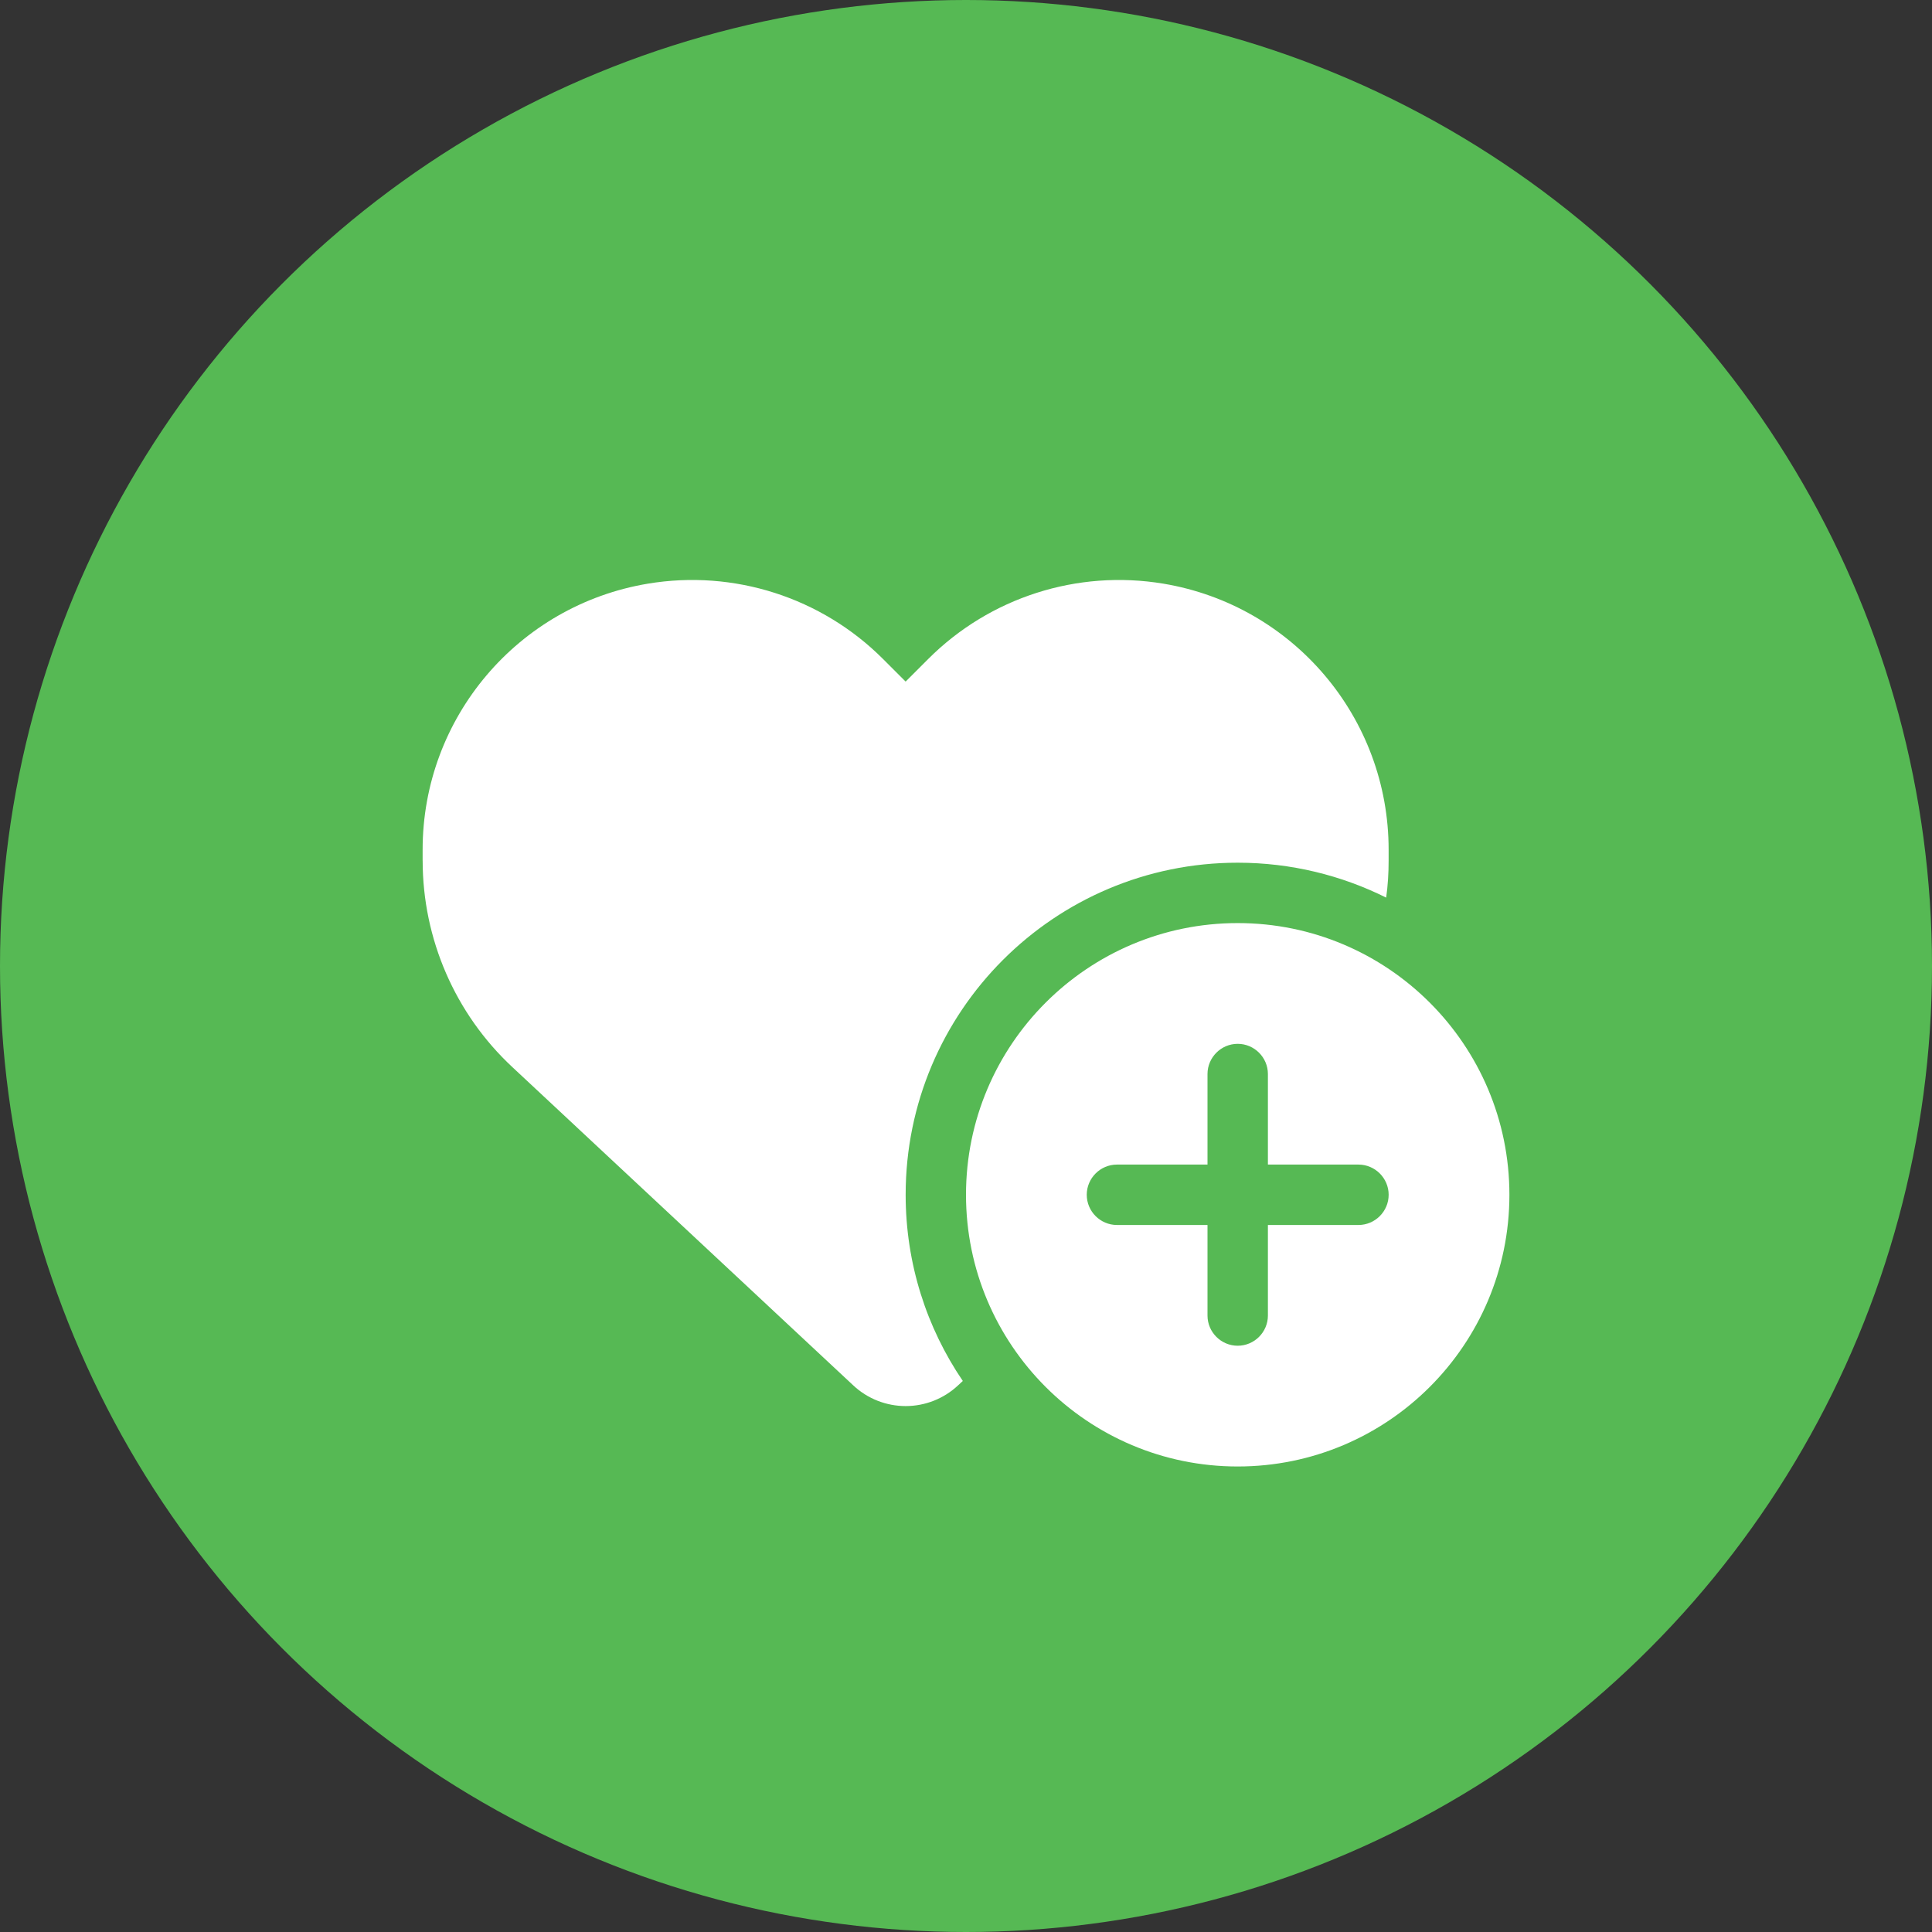
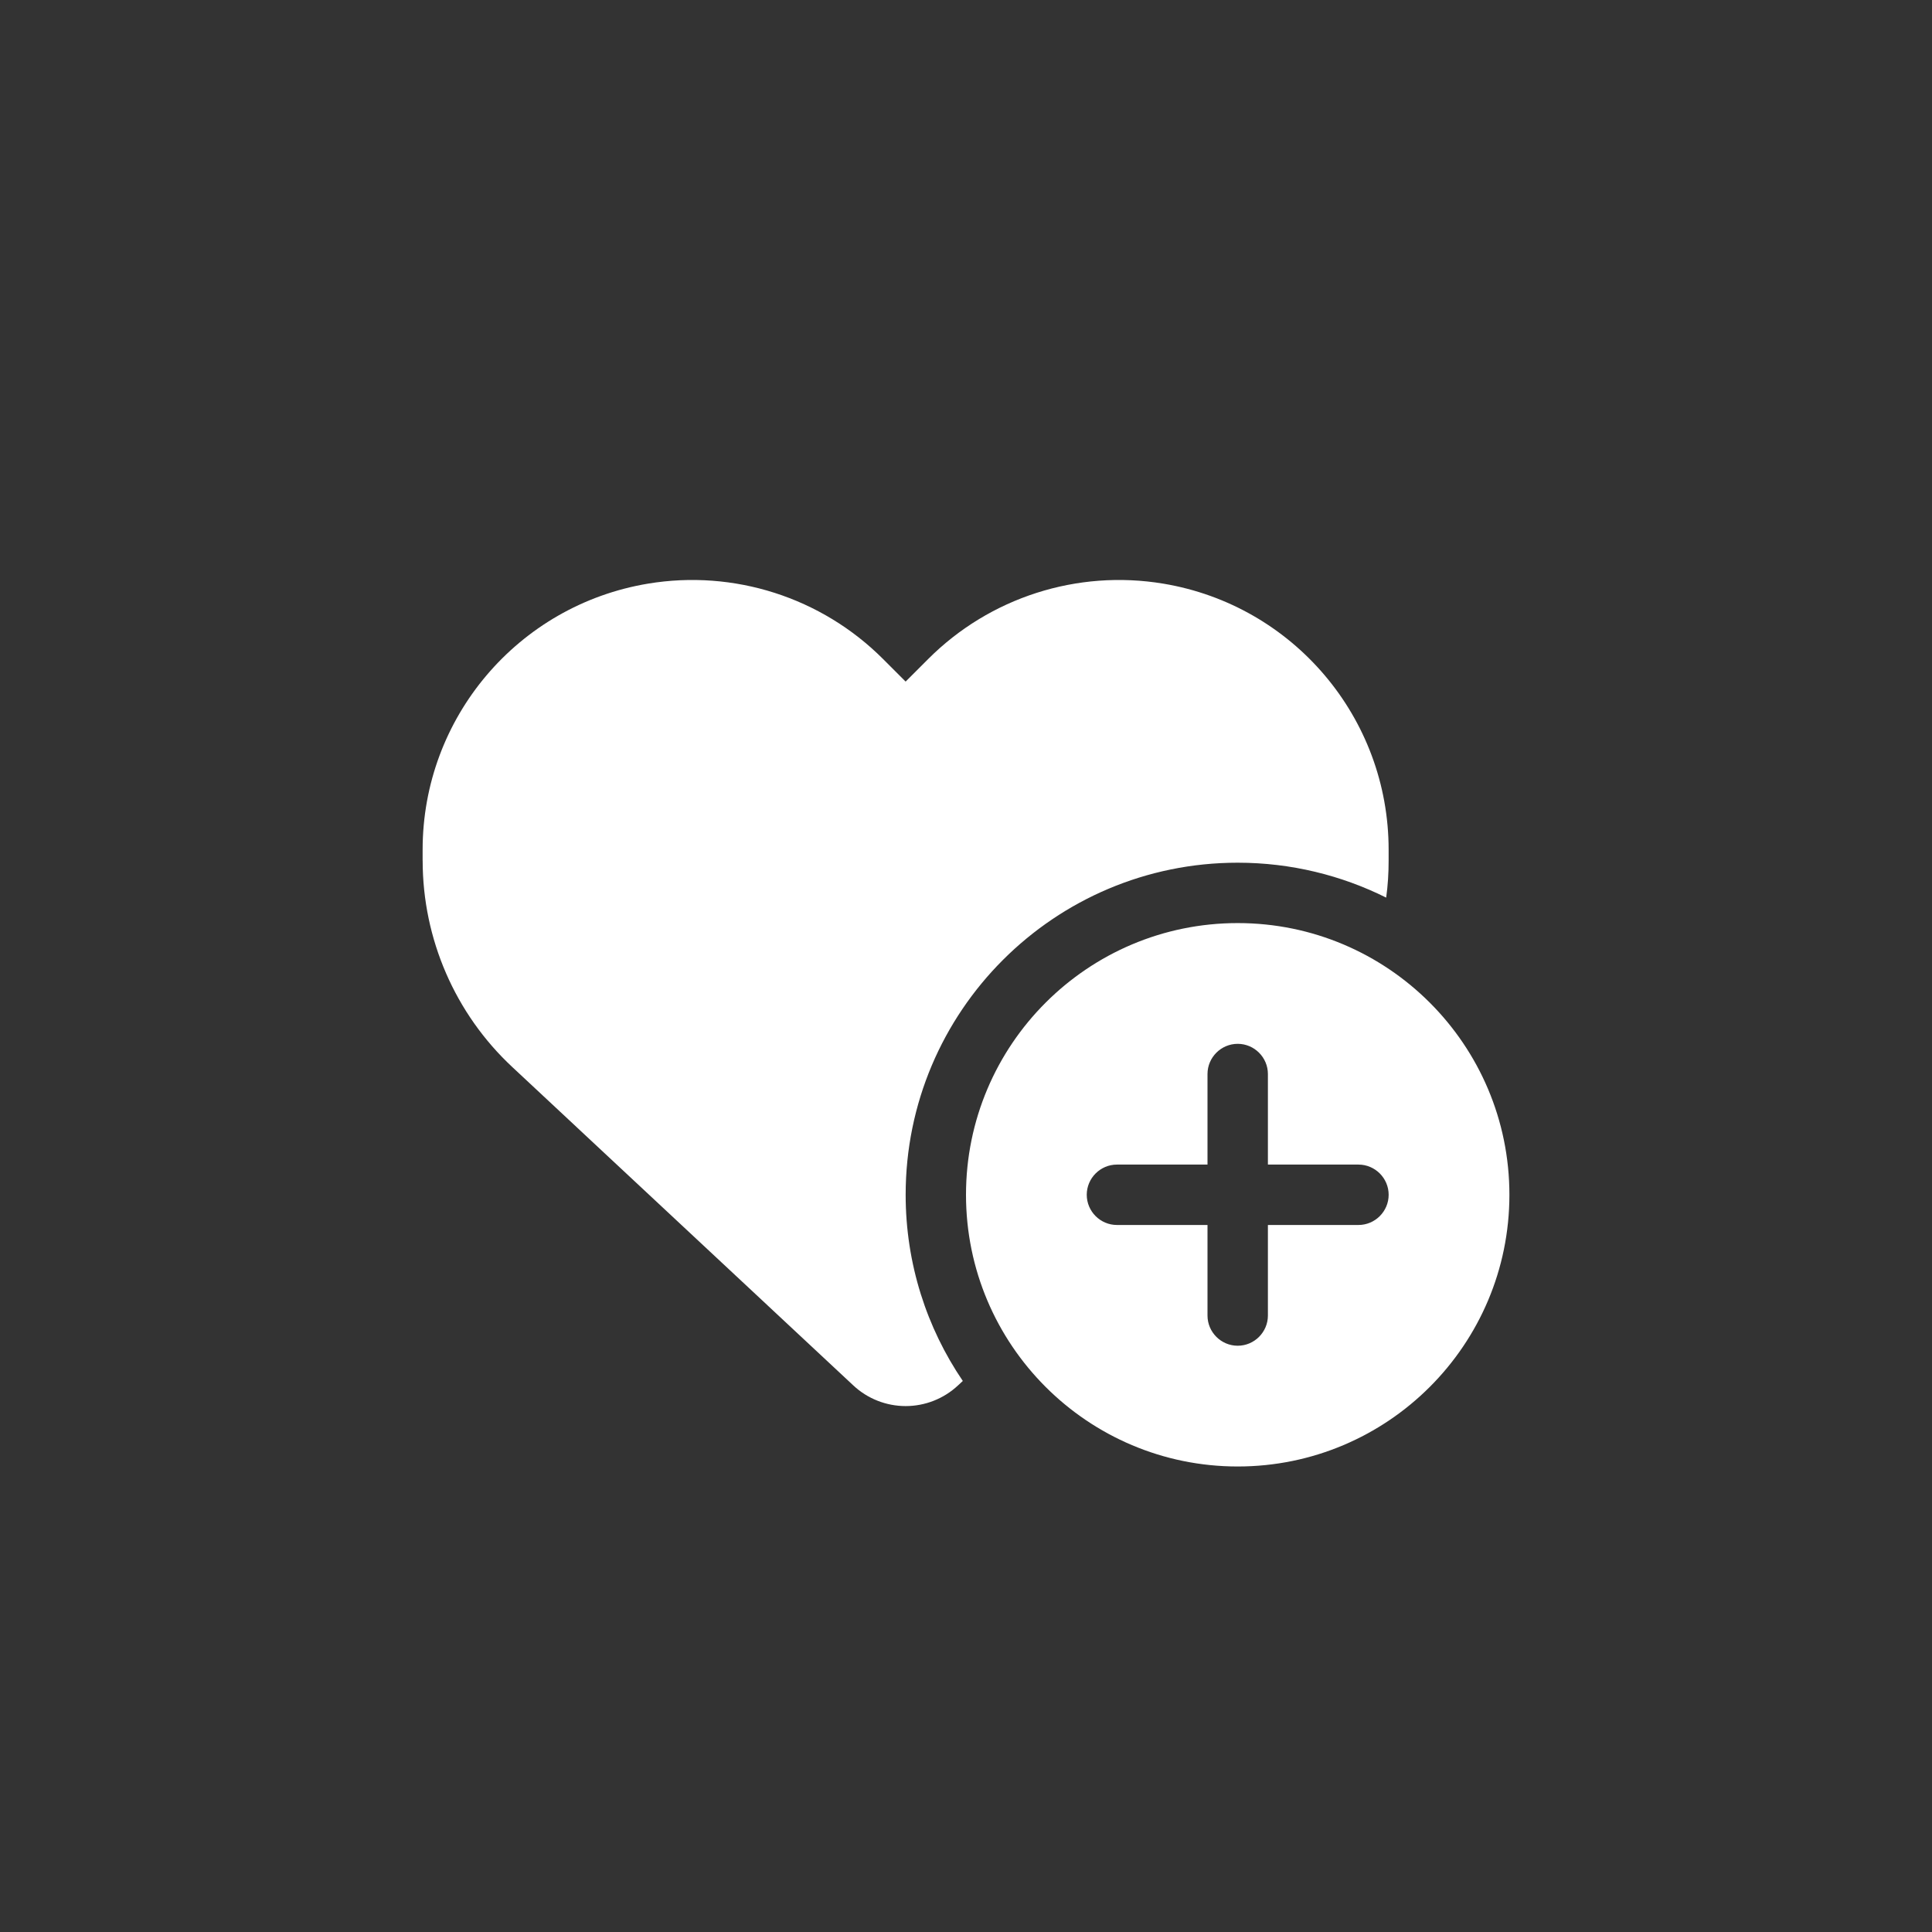
<svg xmlns="http://www.w3.org/2000/svg" id="a" width="600" height="600" viewBox="0 0 600 600">
  <rect x="0" y="0" width="600" height="600" fill="#333333" stroke="none" />
-   <circle cx="300" cy="300" r="300" fill="#56b954" />
-   <path d="m131.25,267.28v-3.4c0-40.96,29.59-75.88,69.96-82.62,26.72-4.45,53.91,4.28,73.01,23.38l7.03,7.03,7.03-7.03c19.1-19.1,46.29-27.83,73.01-23.38,40.37,6.74,69.96,41.66,69.96,82.62v3.4c0,3.87-.23,7.68-.76,11.48-13.89-6.91-29.53-10.84-46.11-10.84-56.95,0-103.12,46.17-103.12,103.12,0,21.45,6.56,41.37,17.75,57.83l-1.52,1.41c-4.39,4.1-10.2,6.39-16.23,6.39s-11.84-2.29-16.23-6.39l-105.88-98.85c-17.81-16.58-27.89-39.84-27.89-64.16Zm168.75,103.77c0-46.58,37.79-84.38,84.38-84.38s84.38,37.79,84.38,84.38-37.79,84.38-84.38,84.38-84.38-37.79-84.38-84.38Zm84.38-46.88c-5.16,0-9.38,4.22-9.38,9.38v28.12h-28.12c-5.16,0-9.38,4.22-9.38,9.38s4.22,9.38,9.38,9.38h28.12v28.12c0,5.16,4.22,9.38,9.38,9.38s9.38-4.22,9.38-9.38v-28.12h28.12c5.16,0,9.38-4.22,9.38-9.38s-4.22-9.38-9.38-9.38h-28.12v-28.12c0-5.16-4.22-9.38-9.38-9.38Z" fill="#fff" />
+   <path d="m131.25,267.28v-3.4c0-40.96,29.59-75.88,69.96-82.62,26.72-4.45,53.91,4.28,73.01,23.38l7.03,7.03,7.03-7.03c19.1-19.1,46.29-27.83,73.01-23.38,40.37,6.74,69.96,41.66,69.96,82.62v3.4c0,3.87-.23,7.68-.76,11.48-13.89-6.91-29.53-10.84-46.11-10.84-56.95,0-103.12,46.17-103.12,103.12,0,21.45,6.56,41.37,17.75,57.83l-1.52,1.41c-4.39,4.1-10.2,6.39-16.23,6.39s-11.84-2.29-16.23-6.39l-105.88-98.85c-17.81-16.58-27.89-39.84-27.89-64.16Zm168.75,103.77c0-46.58,37.79-84.38,84.38-84.38s84.38,37.79,84.38,84.38-37.79,84.38-84.38,84.38-84.38-37.79-84.38-84.38m84.38-46.88c-5.16,0-9.38,4.22-9.38,9.38v28.12h-28.12c-5.16,0-9.38,4.22-9.38,9.38s4.22,9.38,9.38,9.38h28.12v28.12c0,5.16,4.22,9.38,9.38,9.38s9.38-4.22,9.38-9.38v-28.12h28.12c5.16,0,9.38-4.22,9.38-9.38s-4.22-9.38-9.38-9.38h-28.12v-28.12c0-5.16-4.22-9.38-9.38-9.38Z" fill="#fff" />
</svg>